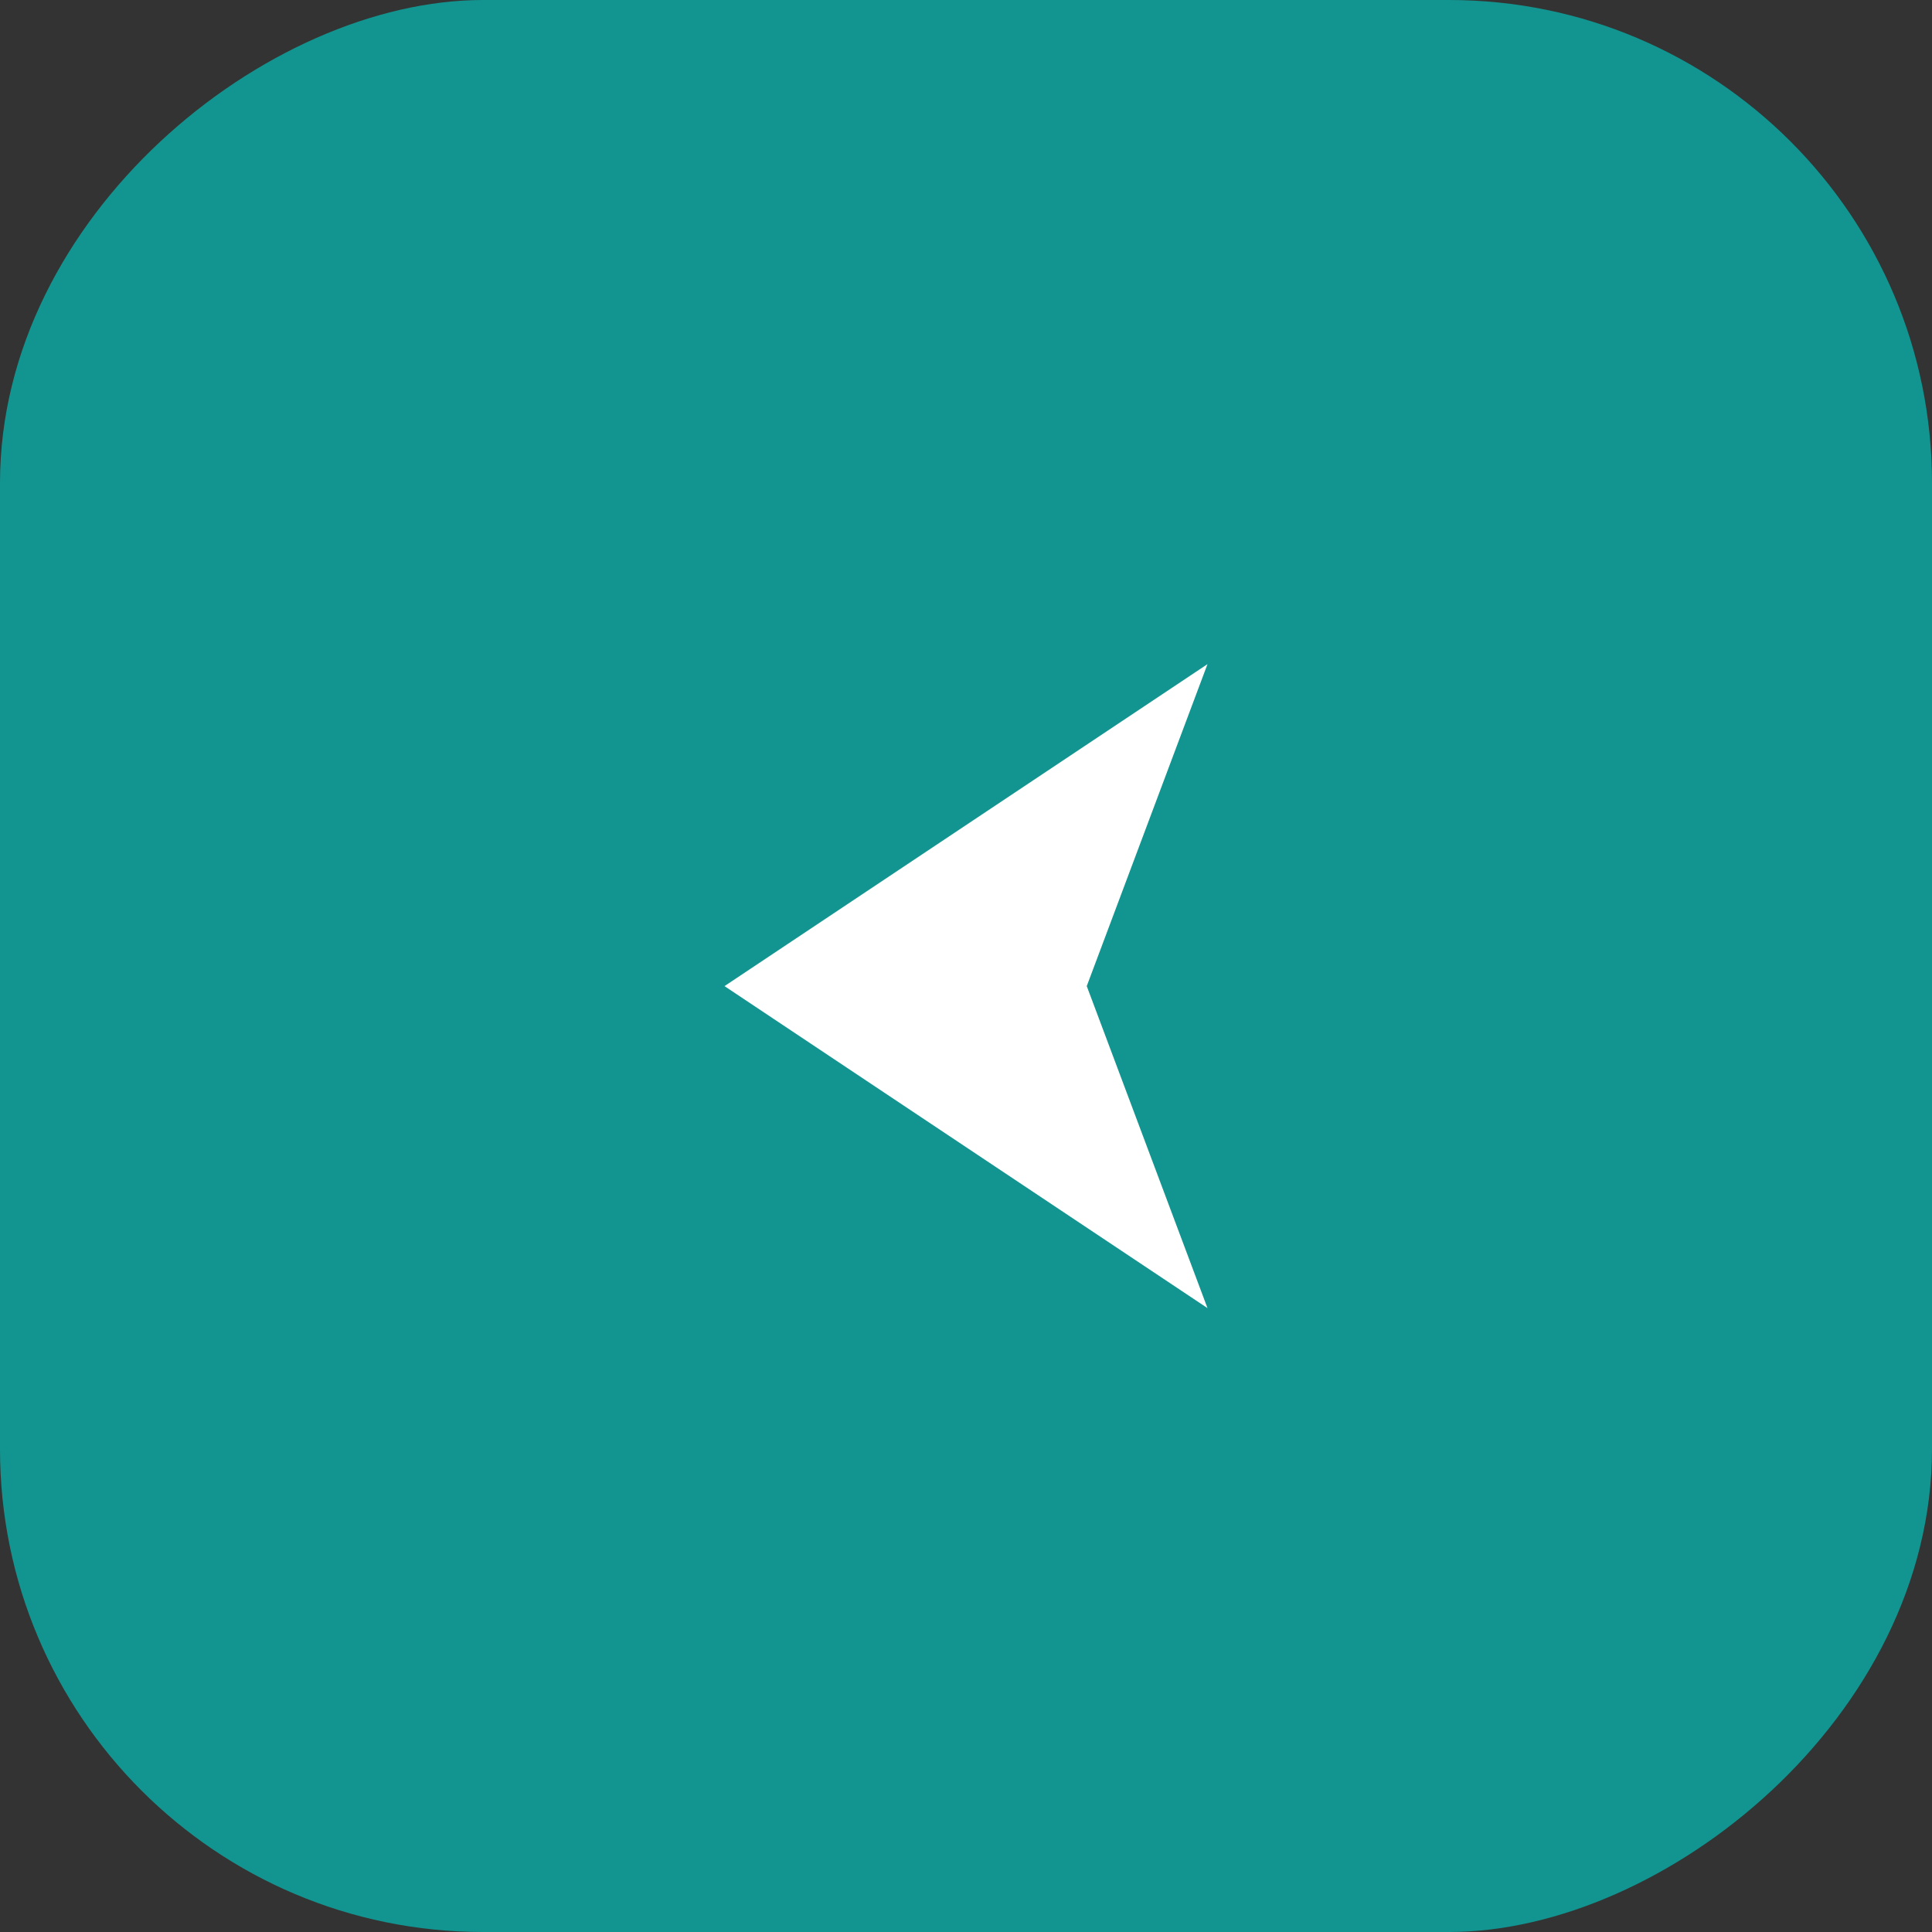
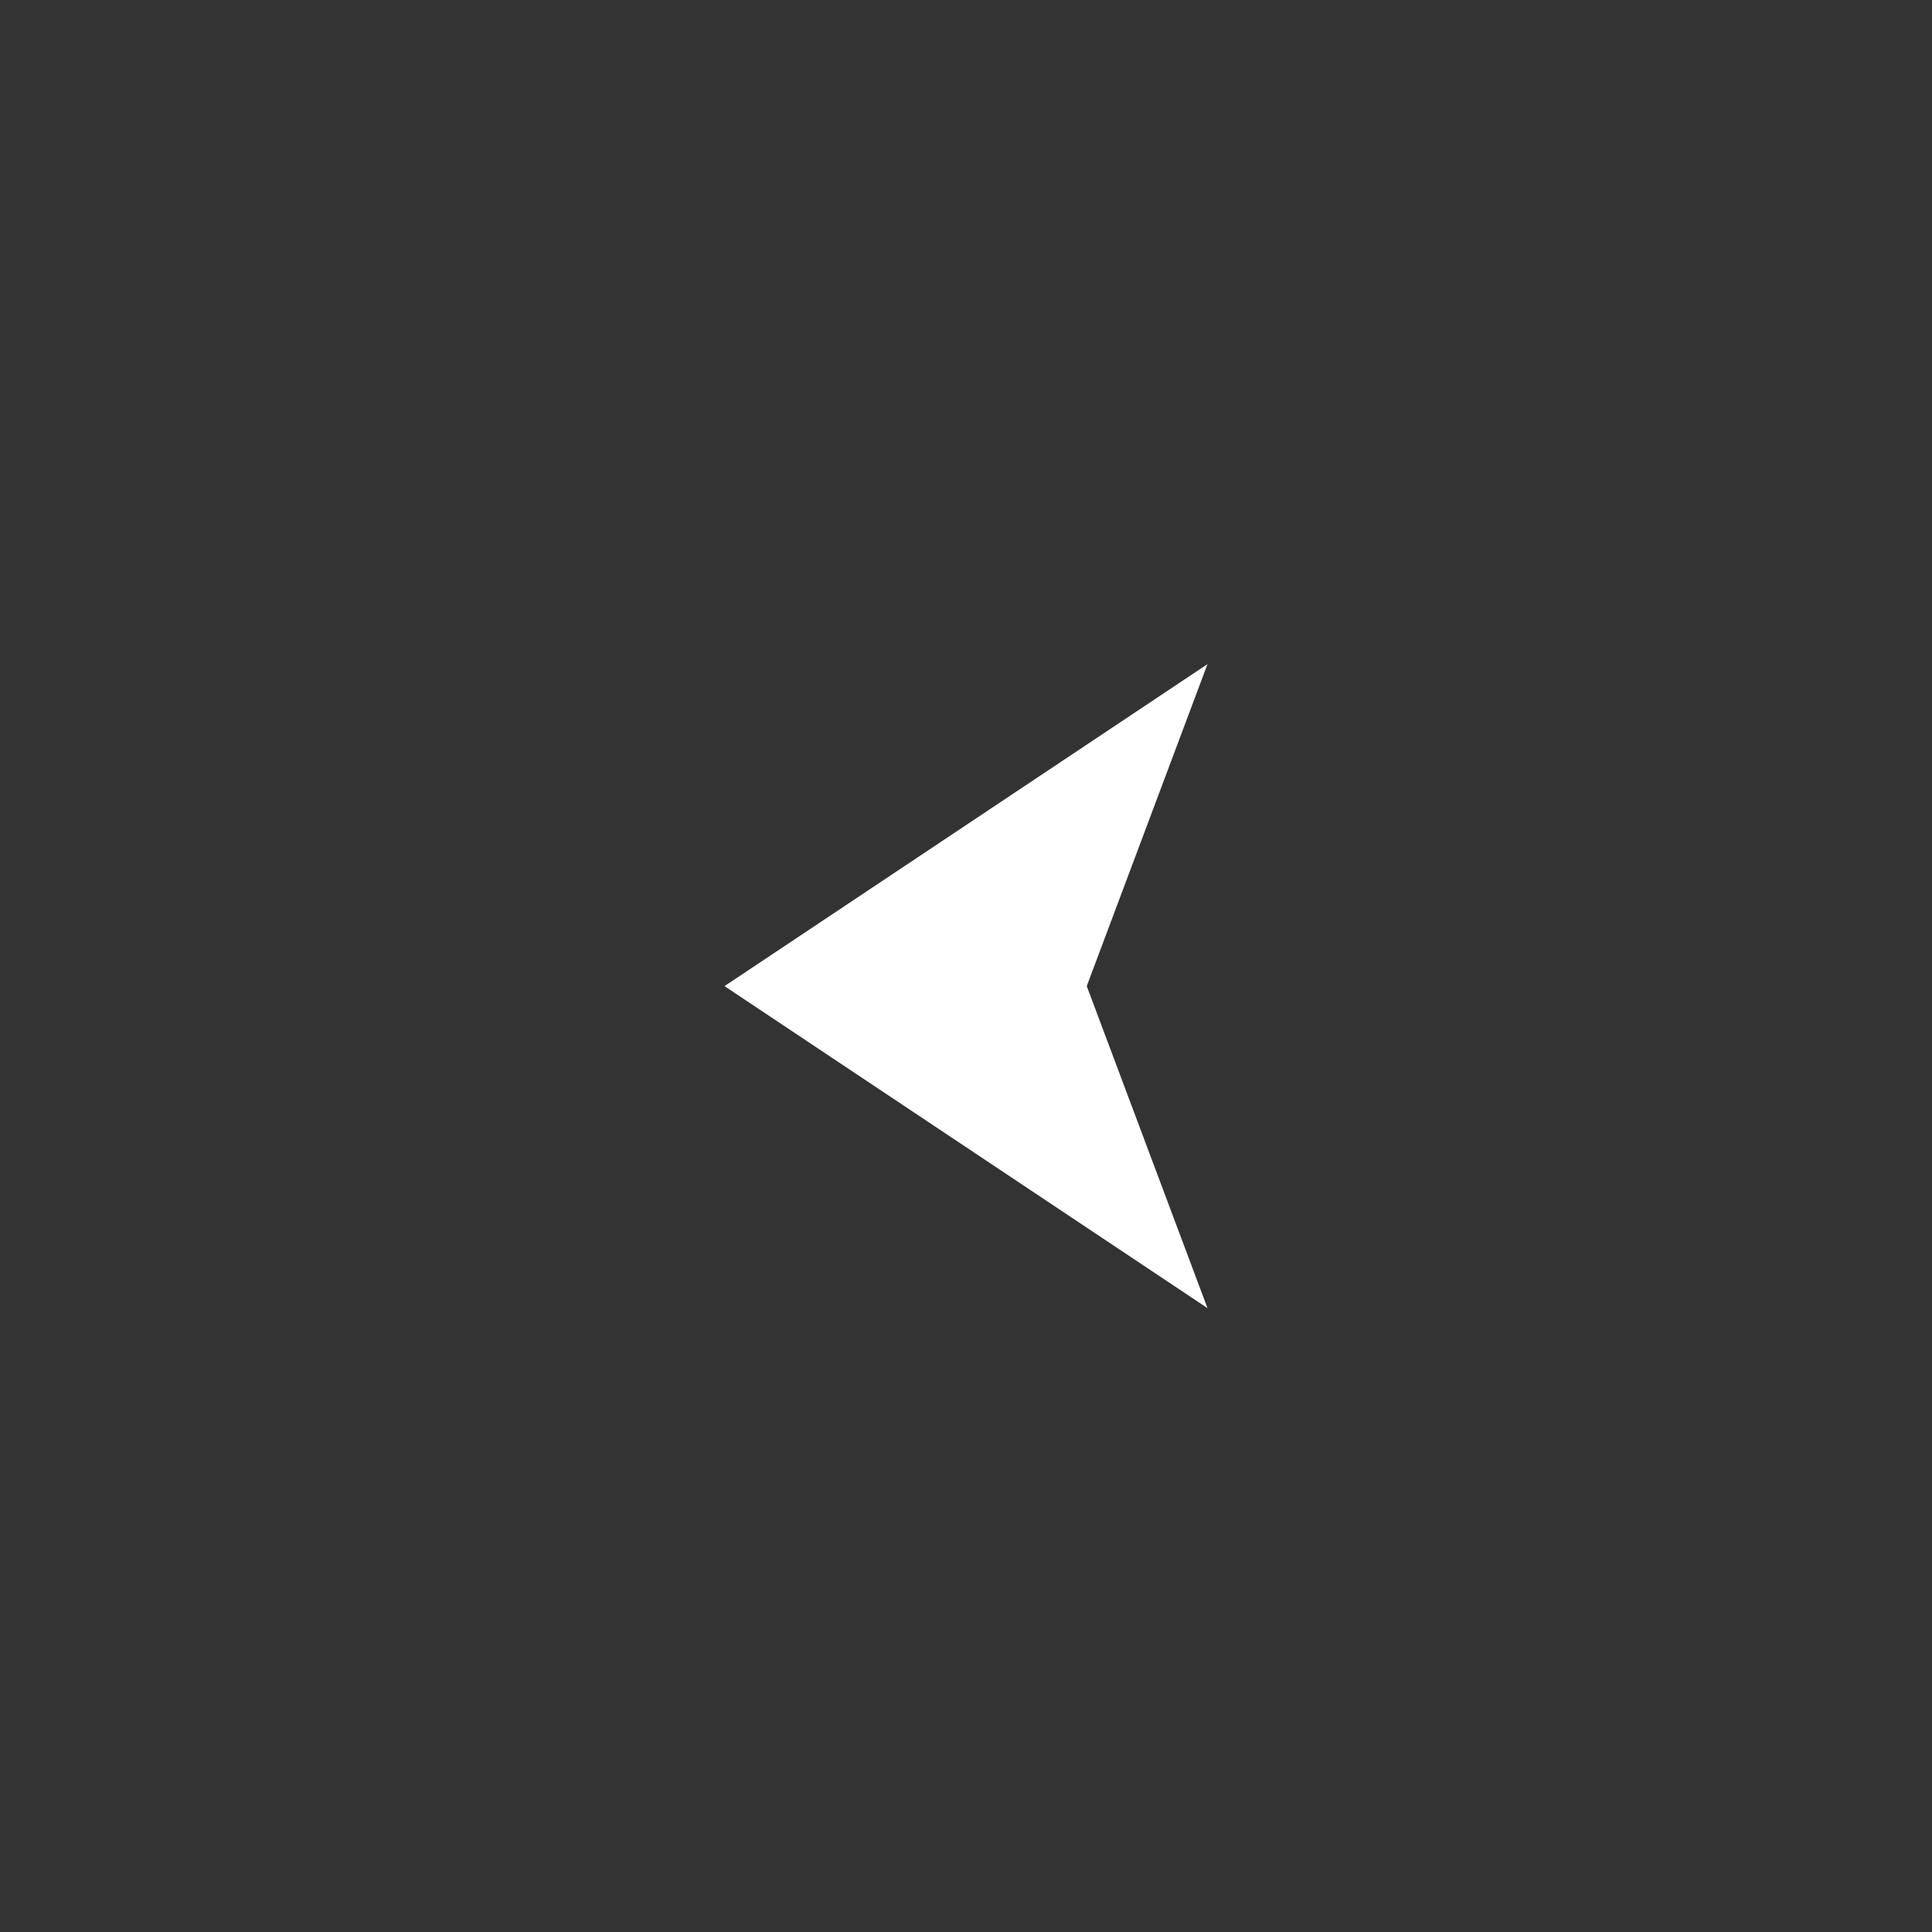
<svg xmlns="http://www.w3.org/2000/svg" width="32" height="32" viewBox="0 0 32 32" fill="none">
  <rect x="0" y="0" width="32" height="32" fill="#333333" stroke="none" />
-   <rect x="32" width="32" height="32" rx="8" transform="rotate(90 32 0)" fill="#129590" />
-   <path d="M12 16.333L20 11L18 16.333L20 21.667L12 16.333Z" fill="white" />
+   <path d="M12 16.333L20 11L18 16.333L20 21.667Z" fill="white" />
</svg>